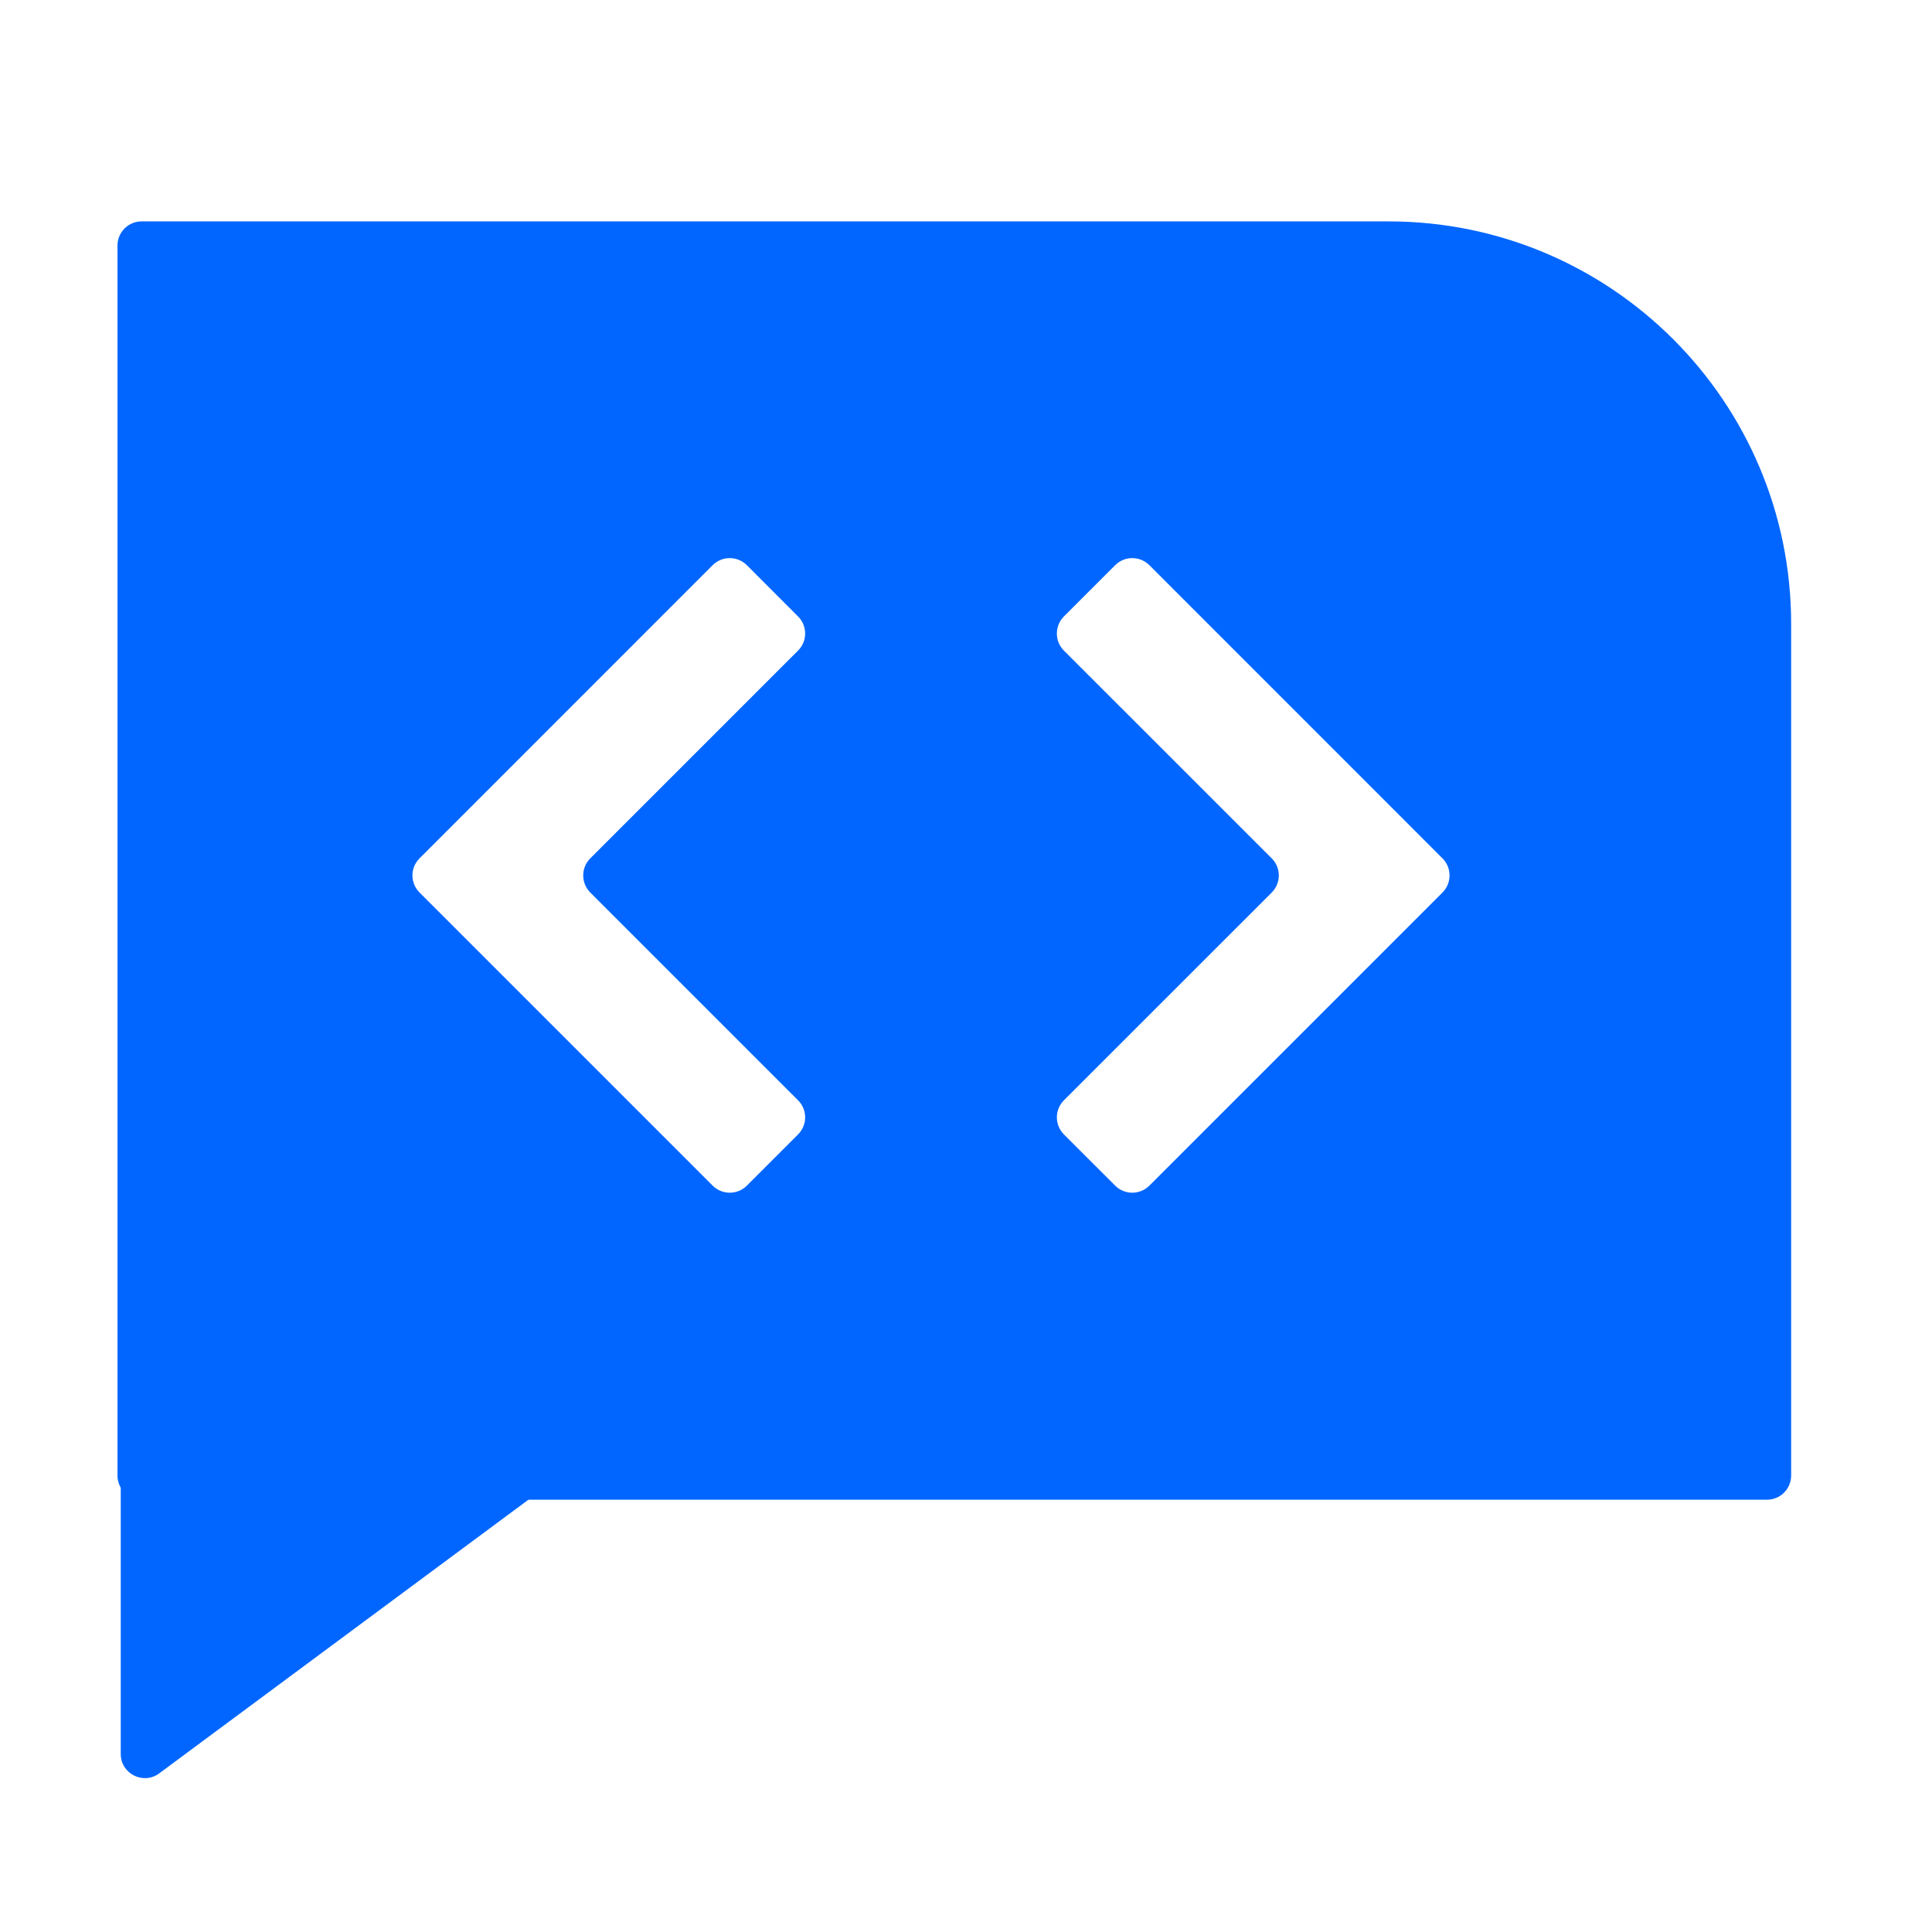
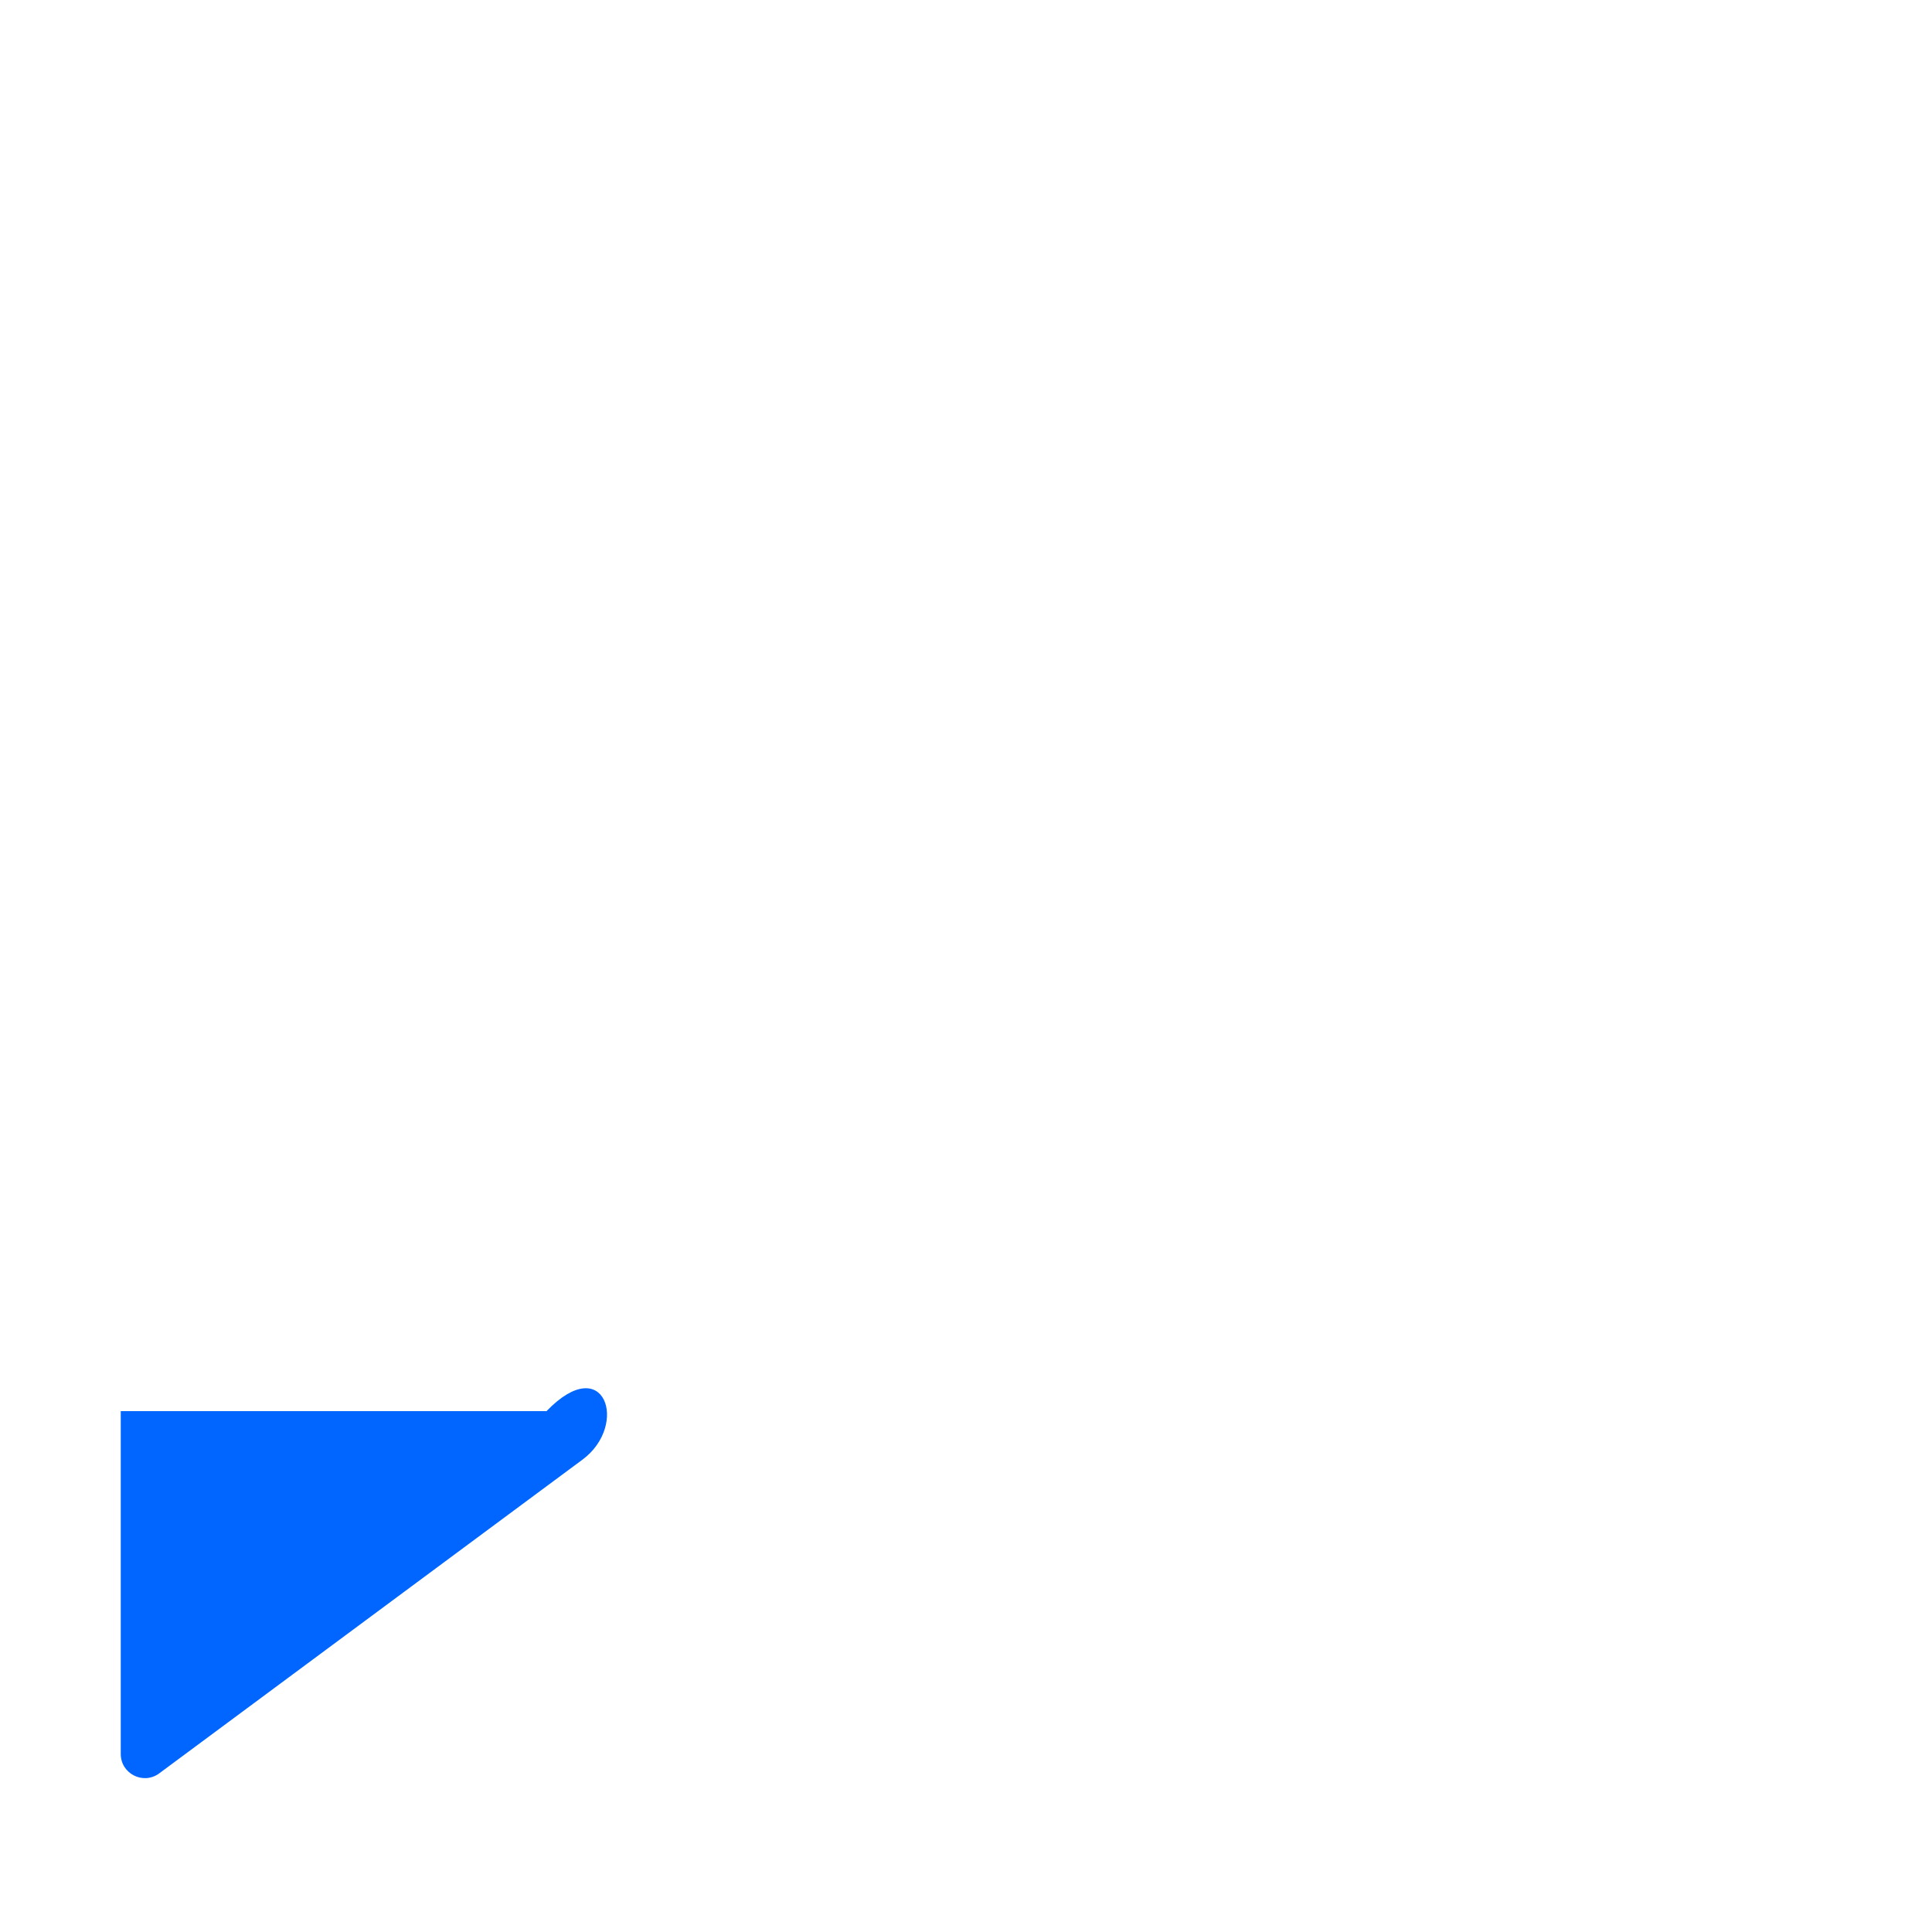
<svg xmlns="http://www.w3.org/2000/svg" width="32" height="32" viewBox="0 0 32 32" fill="none">
-   <path d="M9.648 24.176L2.638 29.372C2.374 29.568 2 29.38 2 29.051V23.373C2 22.82 2.448 22.373 3 22.373H9.052C10.016 22.373 10.422 23.602 9.648 24.176Z" fill="#0066FF" />
-   <path fill-rule="evenodd" clip-rule="evenodd" d="M29.667 10.333C29.667 6.651 26.682 3.667 23 3.667H2.346C2.125 3.667 1.946 3.846 1.946 4.066V24.439C1.946 24.66 2.125 24.84 2.346 24.84H29.267C29.488 24.84 29.667 24.66 29.667 24.439V10.333ZM9.777 14.783C9.621 14.626 9.621 14.373 9.777 14.217L13.218 10.776C13.375 10.62 13.375 10.366 13.218 10.21L12.37 9.361C12.214 9.205 11.96 9.205 11.804 9.361L6.949 14.217C6.792 14.373 6.792 14.626 6.949 14.783L11.804 19.638C11.96 19.794 12.214 19.794 12.37 19.638L13.218 18.79C13.375 18.633 13.375 18.38 13.218 18.224L9.777 14.783ZM21.064 14.217C21.22 14.373 21.22 14.626 21.064 14.783L17.622 18.224C17.466 18.38 17.466 18.633 17.622 18.79L18.471 19.638C18.627 19.794 18.88 19.794 19.037 19.638L23.892 14.783C24.048 14.626 24.048 14.373 23.892 14.217L19.037 9.361C18.88 9.205 18.627 9.205 18.471 9.361L17.622 10.21C17.466 10.366 17.466 10.62 17.622 10.776L21.064 14.217Z" fill="#0066FF" />
+   <path d="M9.648 24.176L2.638 29.372C2.374 29.568 2 29.38 2 29.051V23.373H9.052C10.016 22.373 10.422 23.602 9.648 24.176Z" fill="#0066FF" />
</svg>